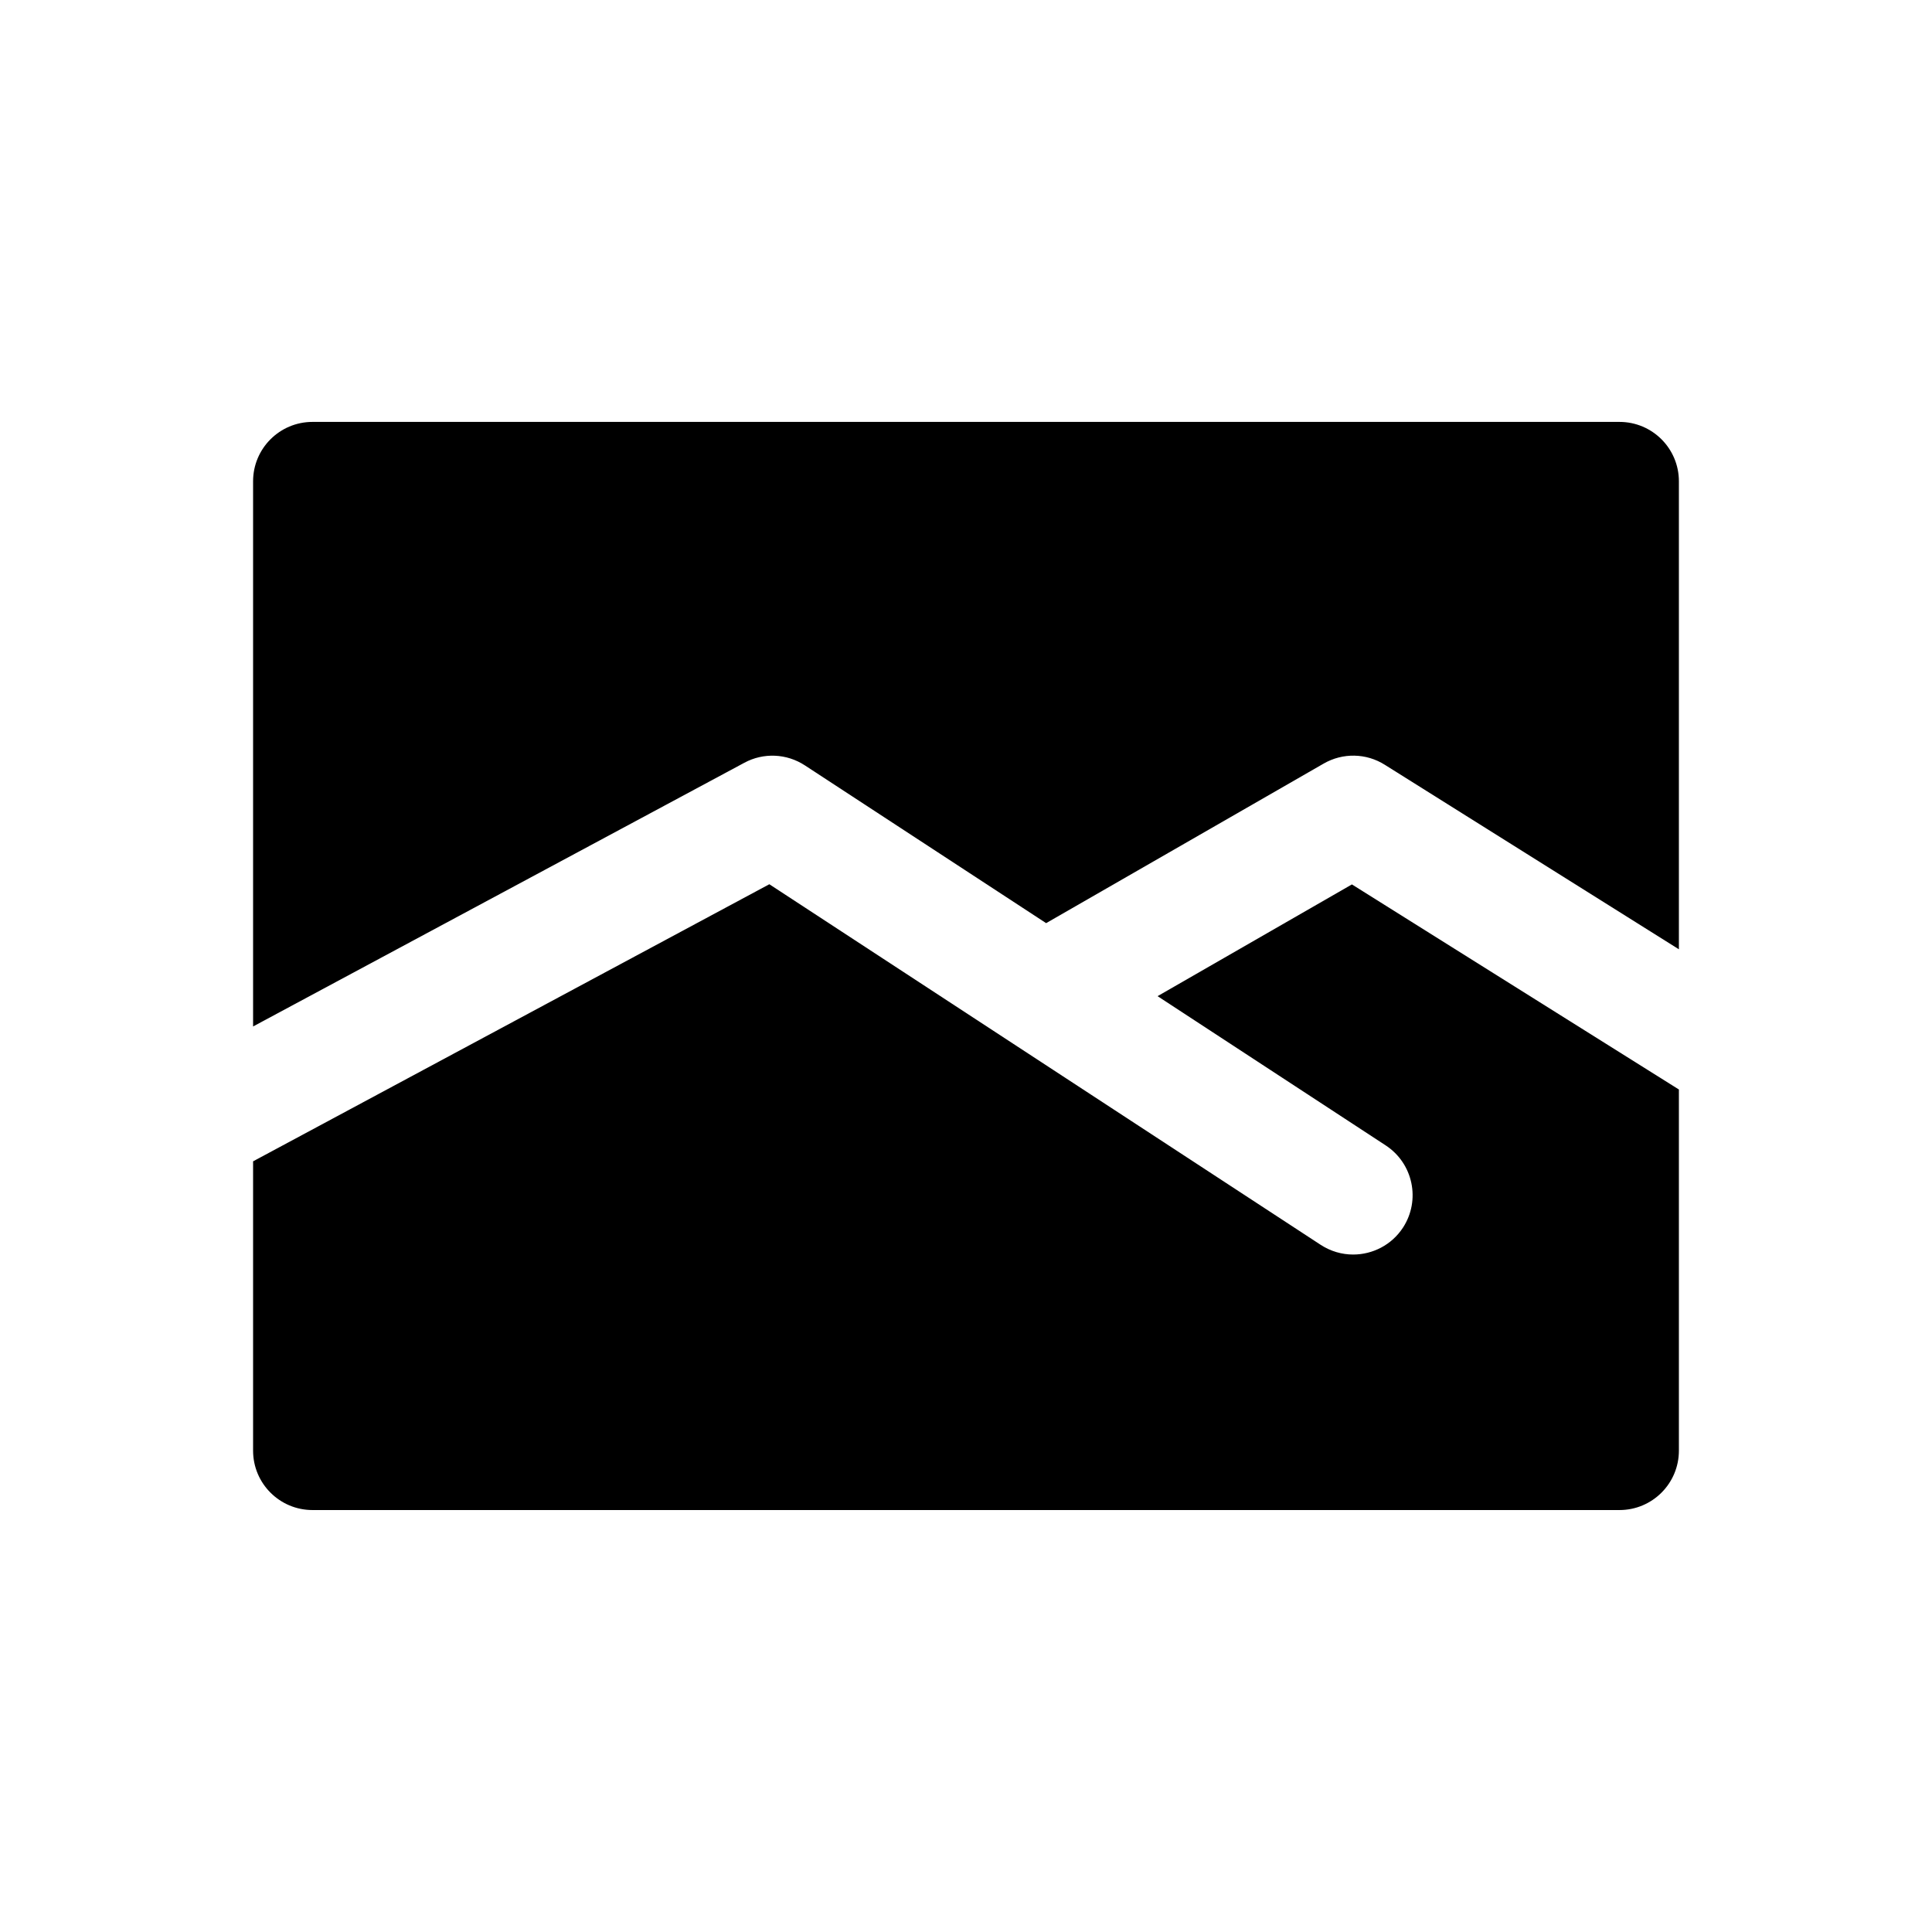
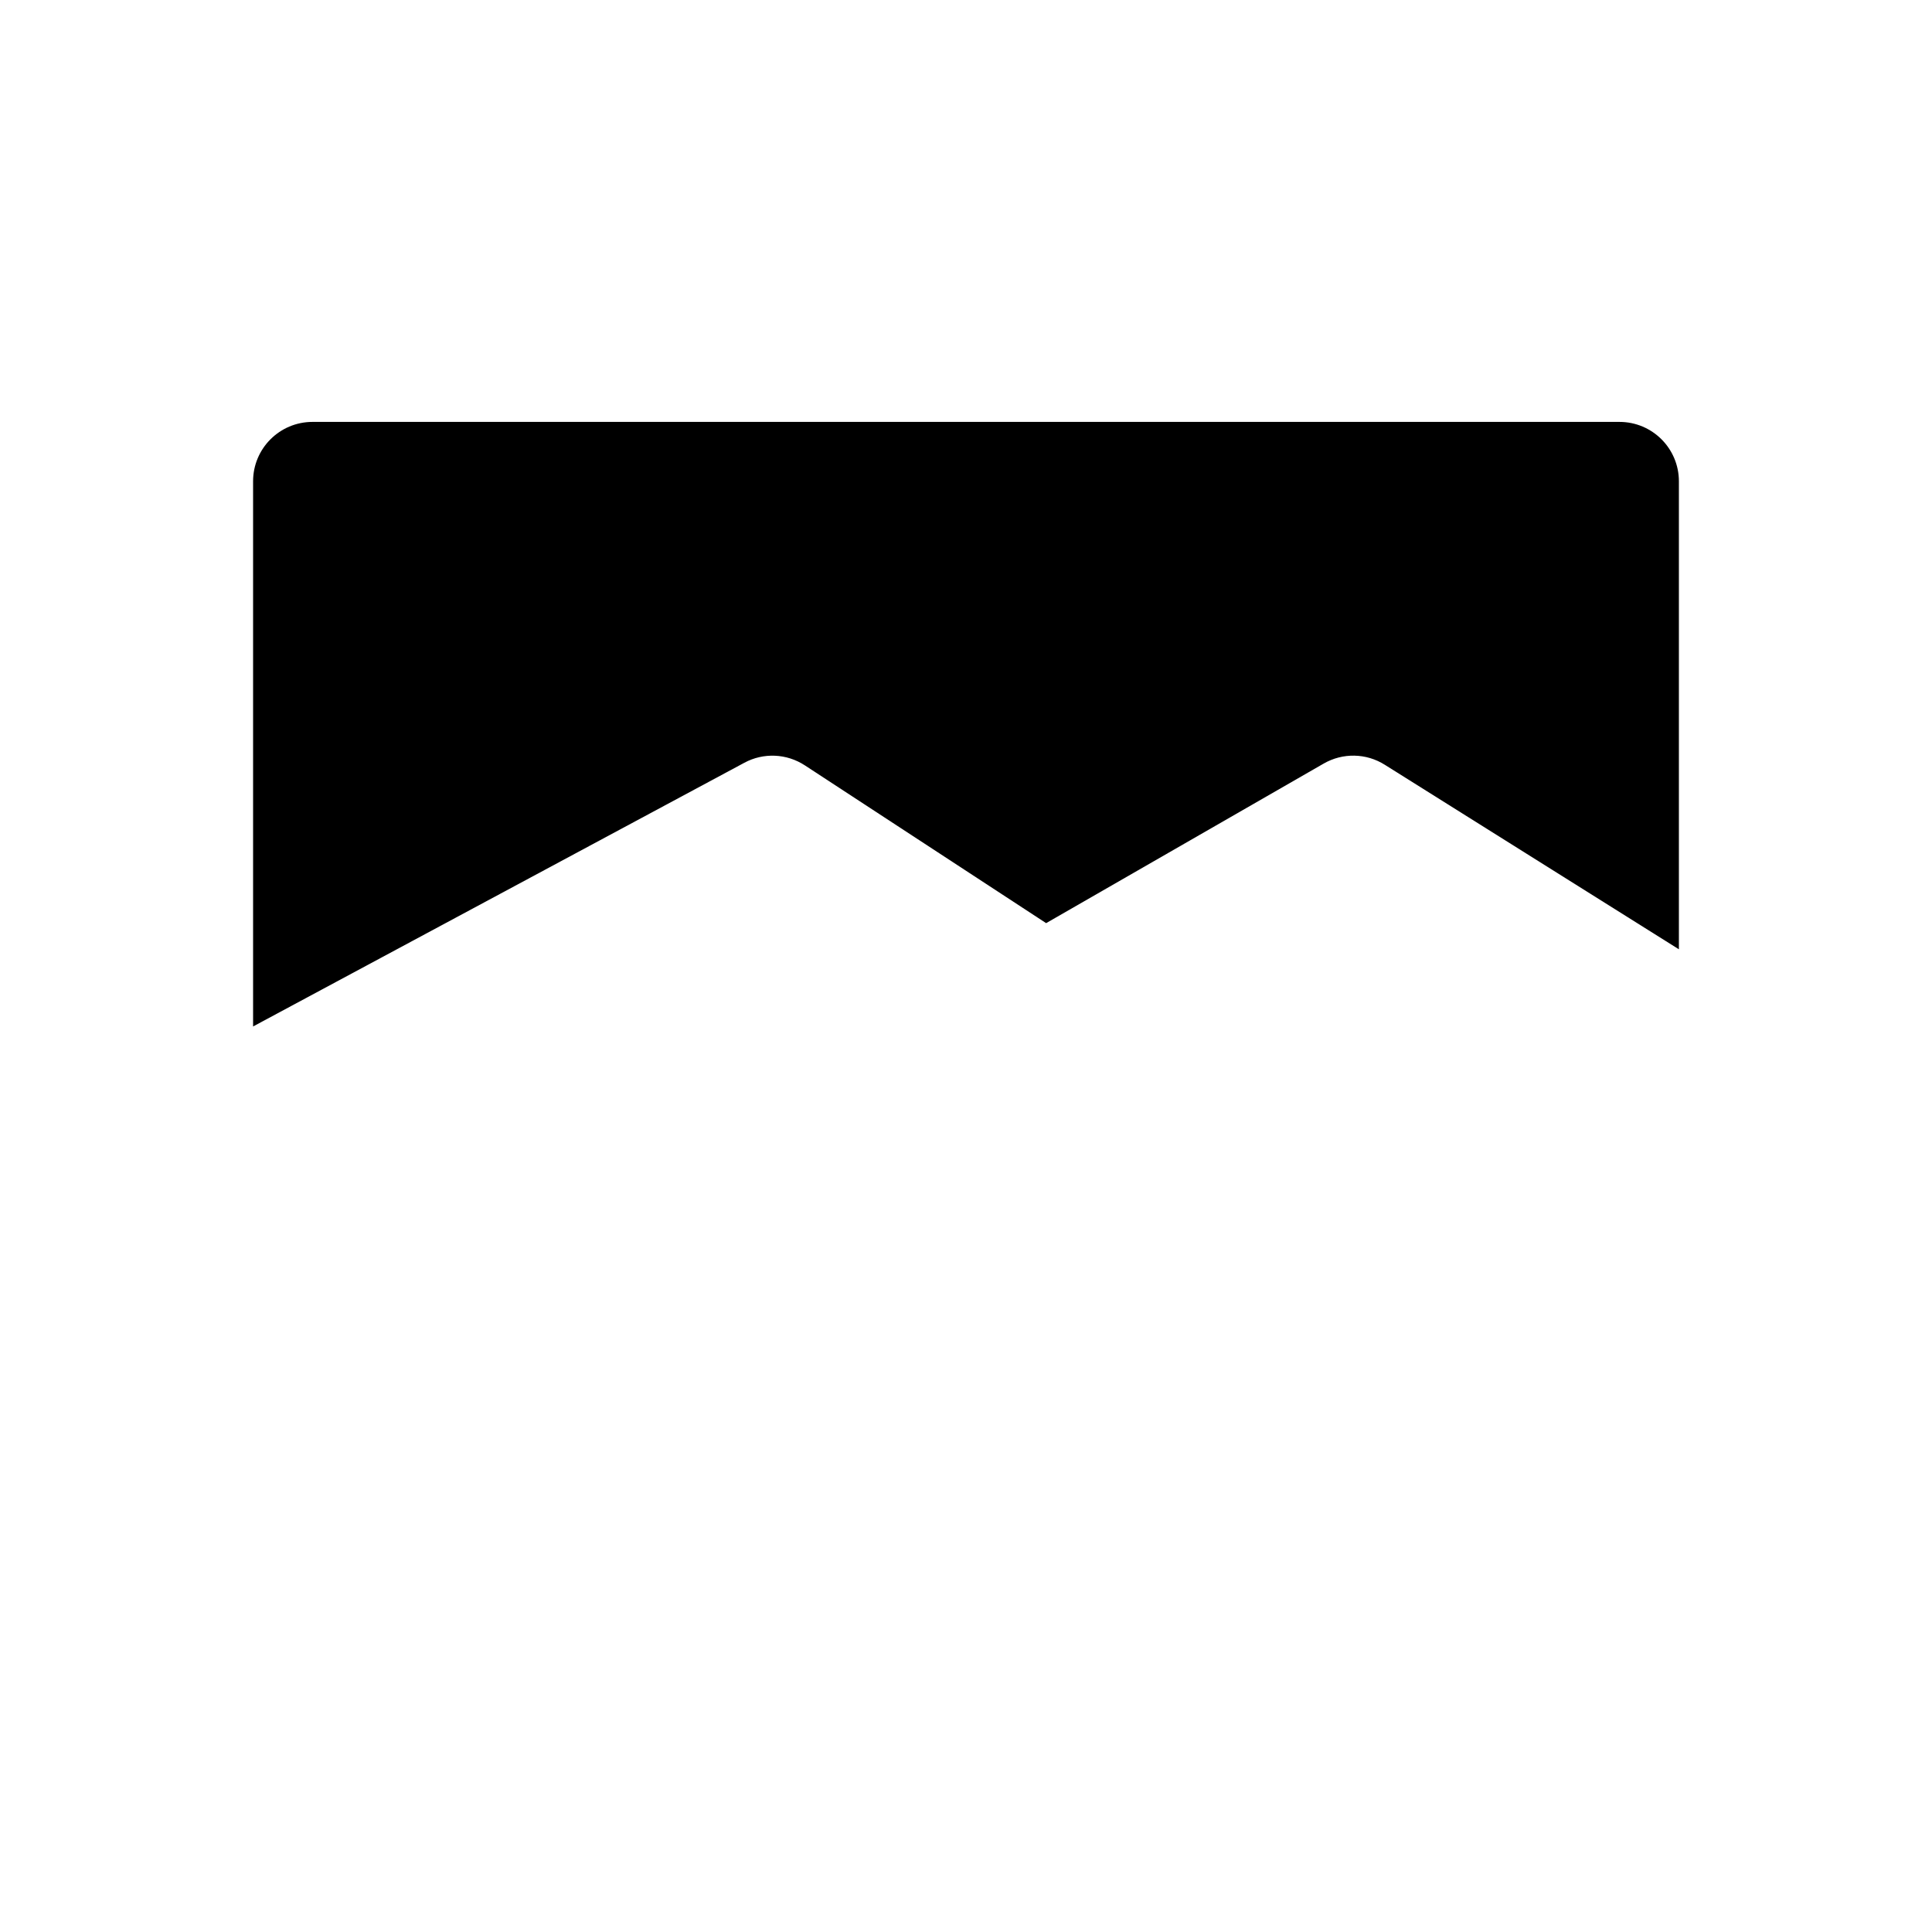
<svg xmlns="http://www.w3.org/2000/svg" fill="#000000" width="800px" height="800px" version="1.1" viewBox="144 144 512 512">
  <g>
    <path d="m341.24 346.15c5.086-2.754 11.242-2.473 16.074 0.691l63.922 41.801 73.555-42.289c5.07-2.914 11.289-2.785 16.215 0.332l77.918 48.887v-124.02c0-8.707-7.055-15.742-15.742-15.742h-346.37c-8.691 0-15.742 7.039-15.742 15.742v144.47z" />
-     <path d="m502.27 378.38-51.5 29.613 60.457 39.551c7.273 4.769 9.32 14.516 4.566 21.805-3.023 4.613-8.062 7.117-13.195 7.117-2.961 0-5.934-0.836-8.598-2.566l-146.12-95.566-136.81 73.43v76.672c0 8.707 7.055 15.742 15.742 15.742h346.37c8.691 0 15.742-7.039 15.742-15.742v-95.707z" />
  </g>
</svg>